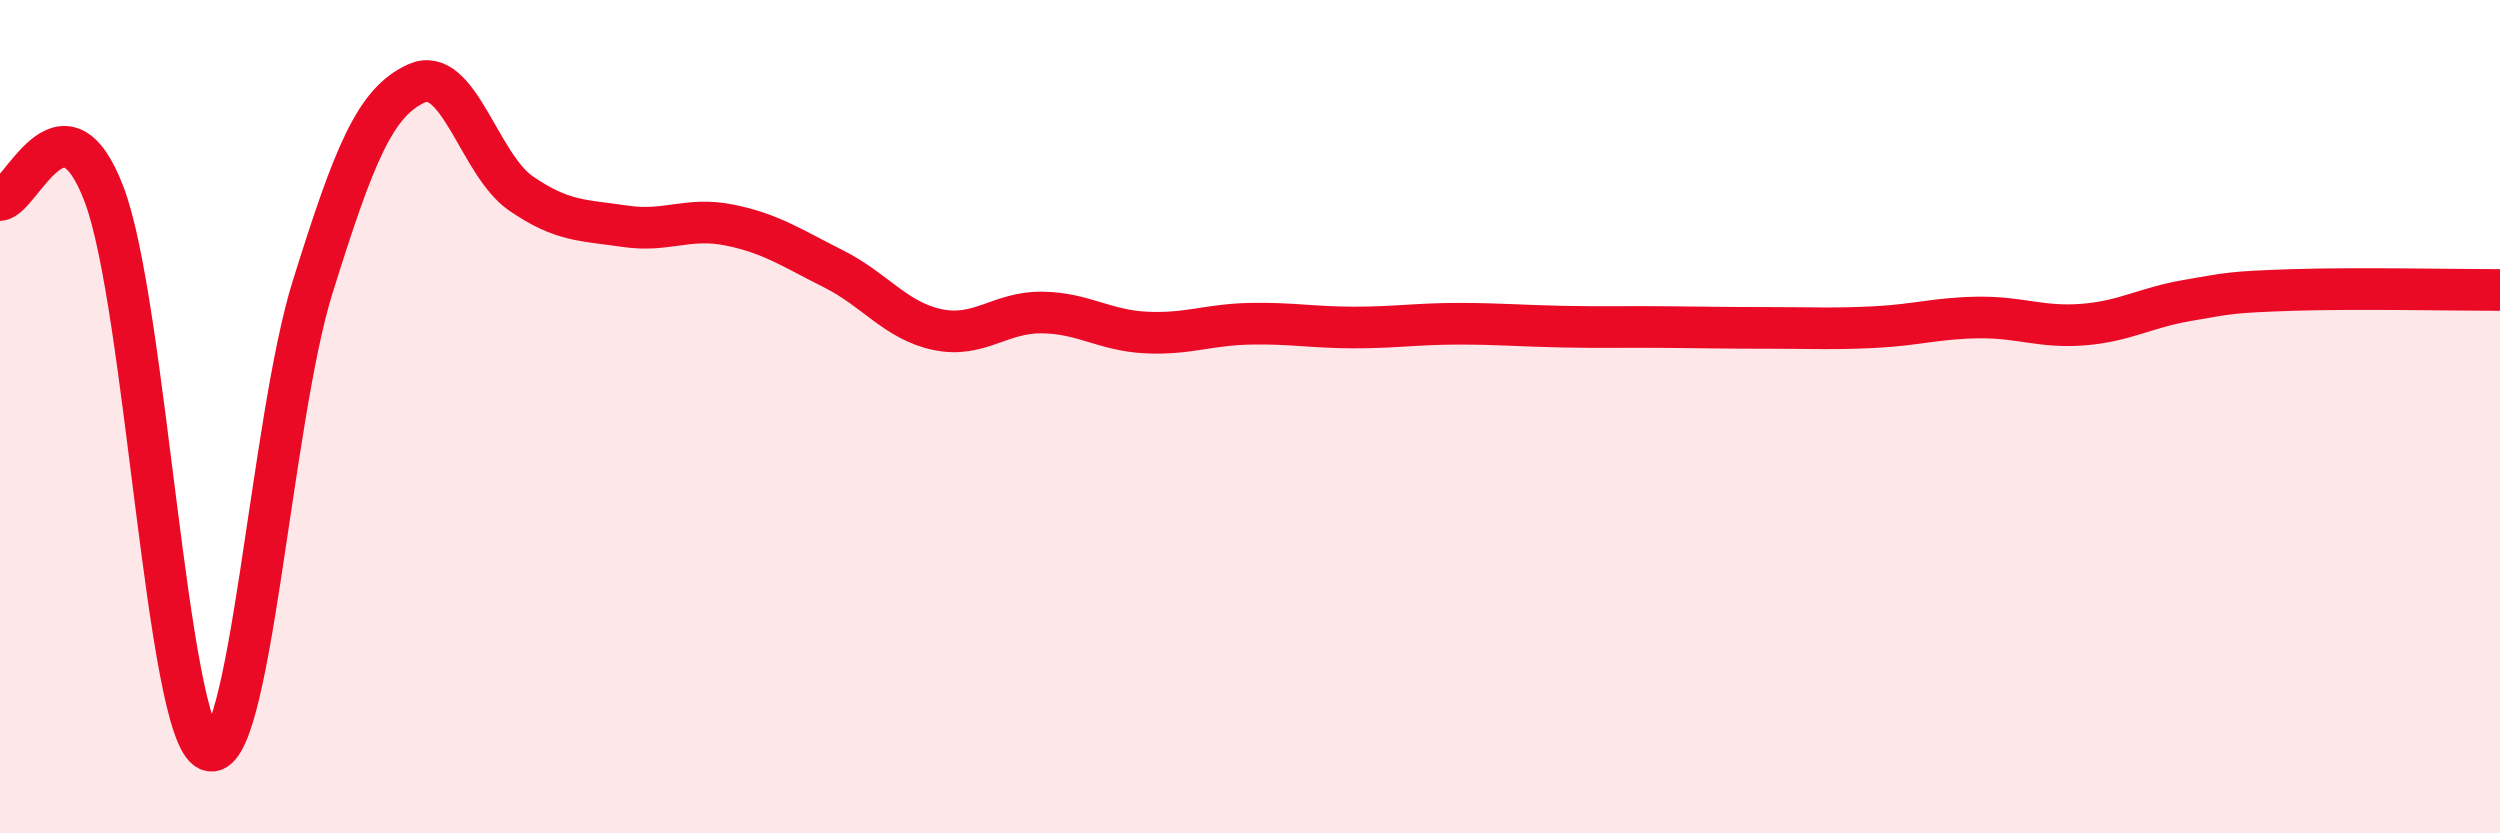
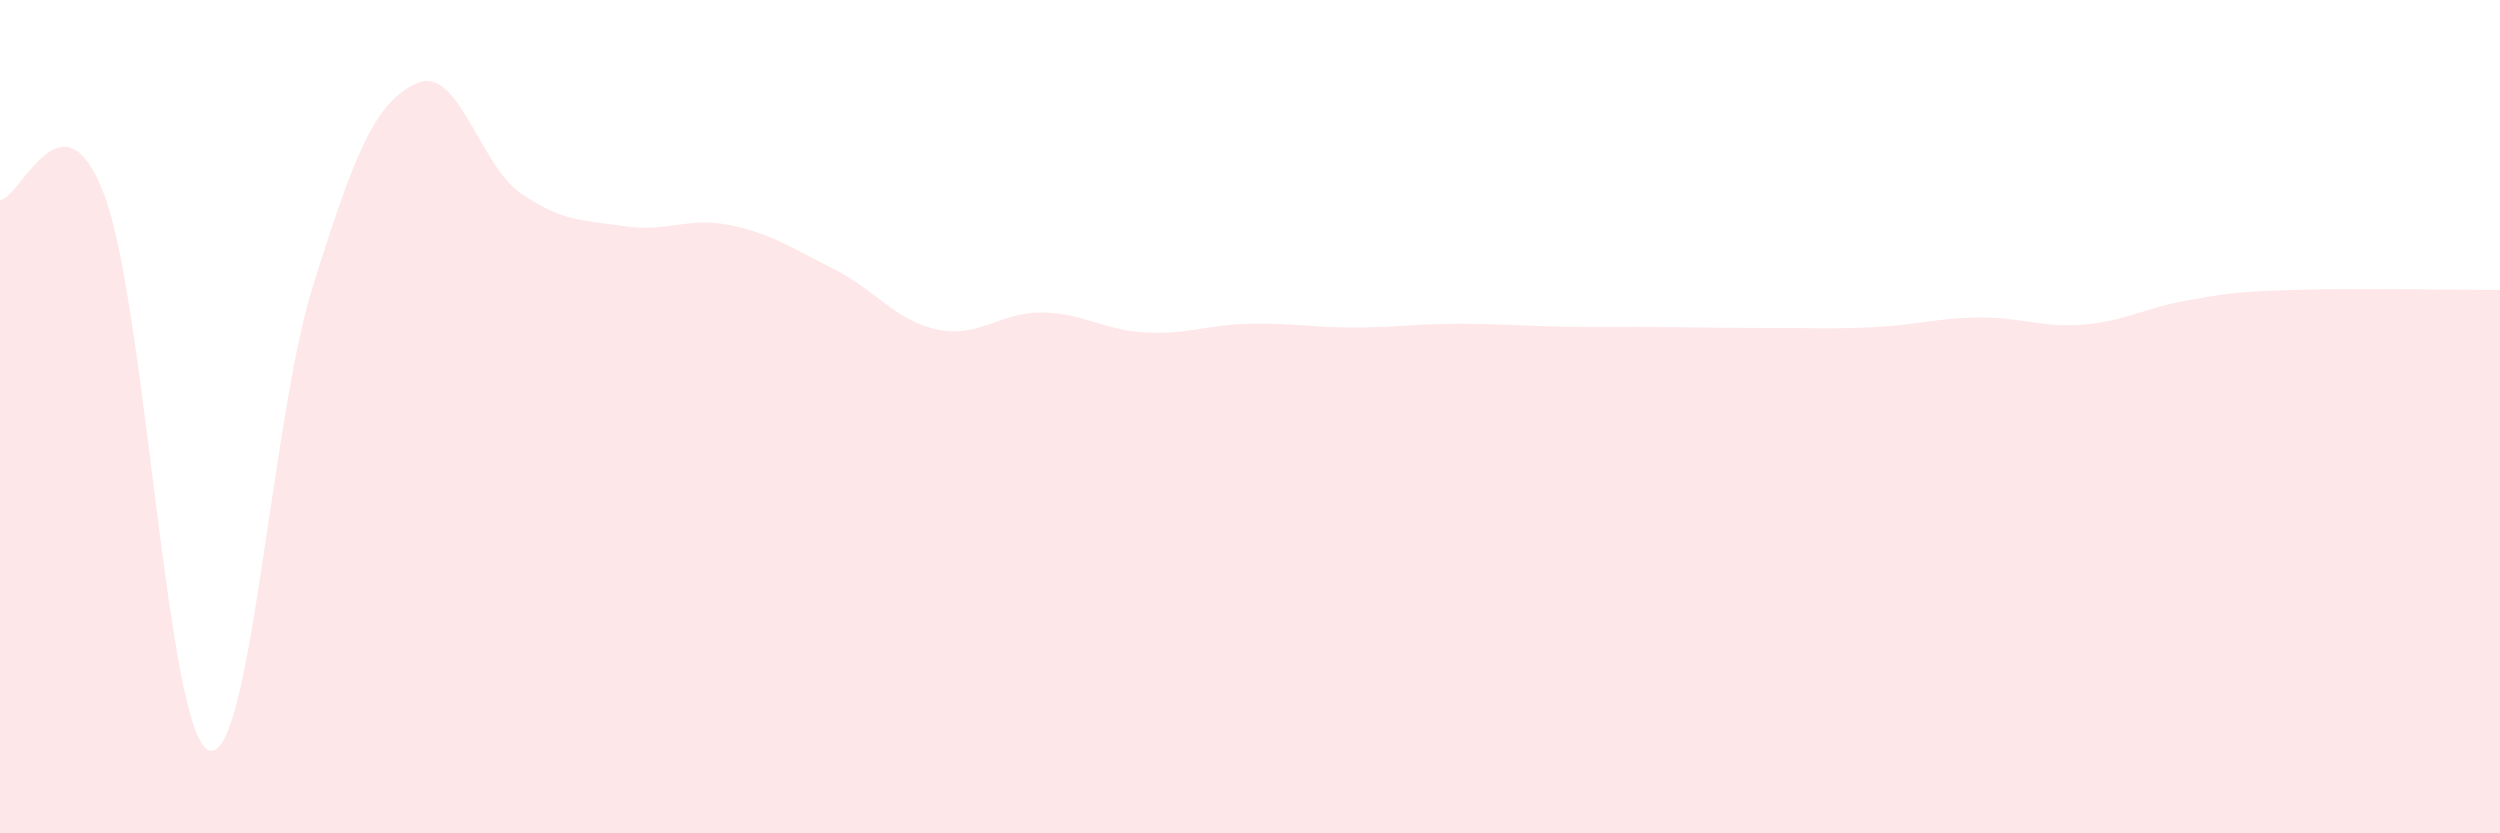
<svg xmlns="http://www.w3.org/2000/svg" width="60" height="20" viewBox="0 0 60 20">
  <path d="M 0,4.8 C 0.5,4.77 1.5,2.03 2.5,4.67 C 3.5,7.31 4,17.55 5,18 C 6,18.45 6.5,10.1 7.5,6.9 C 8.5,3.7 9,2.45 10,2 C 11,1.55 11.5,3.95 12.5,4.64 C 13.5,5.33 14,5.28 15,5.43 C 16,5.58 16.5,5.2 17.5,5.4 C 18.5,5.6 19,5.95 20,6.45 C 21,6.95 21.5,7.7 22.5,7.91 C 23.5,8.12 24,7.49 25,7.5 C 26,7.51 26.5,7.93 27.5,7.98 C 28.5,8.03 29,7.79 30,7.77 C 31,7.75 31.5,7.86 32.5,7.86 C 33.5,7.86 34,7.77 35,7.77 C 36,7.77 36.5,7.82 37.5,7.84 C 38.5,7.86 39,7.84 40,7.85 C 41,7.86 41.5,7.87 42.5,7.87 C 43.5,7.87 44,7.9 45,7.85 C 46,7.8 46.5,7.63 47.5,7.62 C 48.5,7.61 49,7.87 50,7.79 C 51,7.71 51.5,7.38 52.5,7.21 C 53.5,7.04 53.5,7.01 55,6.96 C 56.5,6.91 59,6.96 60,6.96L60 20L0 20Z" fill="#EB0A25" opacity="0.1" stroke-linecap="round" stroke-linejoin="round" />
-   <path d="M 0,4.8 C 0.5,4.77 1.5,2.03 2.5,4.67 C 3.5,7.31 4,17.55 5,18 C 6,18.45 6.5,10.1 7.5,6.9 C 8.5,3.7 9,2.45 10,2 C 11,1.55 11.5,3.95 12.5,4.64 C 13.5,5.33 14,5.28 15,5.43 C 16,5.58 16.5,5.2 17.5,5.4 C 18.5,5.6 19,5.95 20,6.45 C 21,6.95 21.5,7.7 22.5,7.91 C 23.5,8.12 24,7.49 25,7.5 C 26,7.51 26.5,7.93 27.5,7.98 C 28.5,8.03 29,7.79 30,7.77 C 31,7.75 31.5,7.86 32.5,7.86 C 33.5,7.86 34,7.77 35,7.77 C 36,7.77 36.5,7.82 37.5,7.84 C 38.5,7.86 39,7.84 40,7.85 C 41,7.86 41.5,7.87 42.5,7.87 C 43.5,7.87 44,7.9 45,7.85 C 46,7.8 46.5,7.63 47.5,7.62 C 48.5,7.61 49,7.87 50,7.79 C 51,7.71 51.5,7.38 52.5,7.21 C 53.5,7.04 53.5,7.01 55,6.96 C 56.5,6.91 59,6.96 60,6.96" stroke="#EB0A25" stroke-width="1" fill="none" stroke-linecap="round" stroke-linejoin="round" />
</svg>